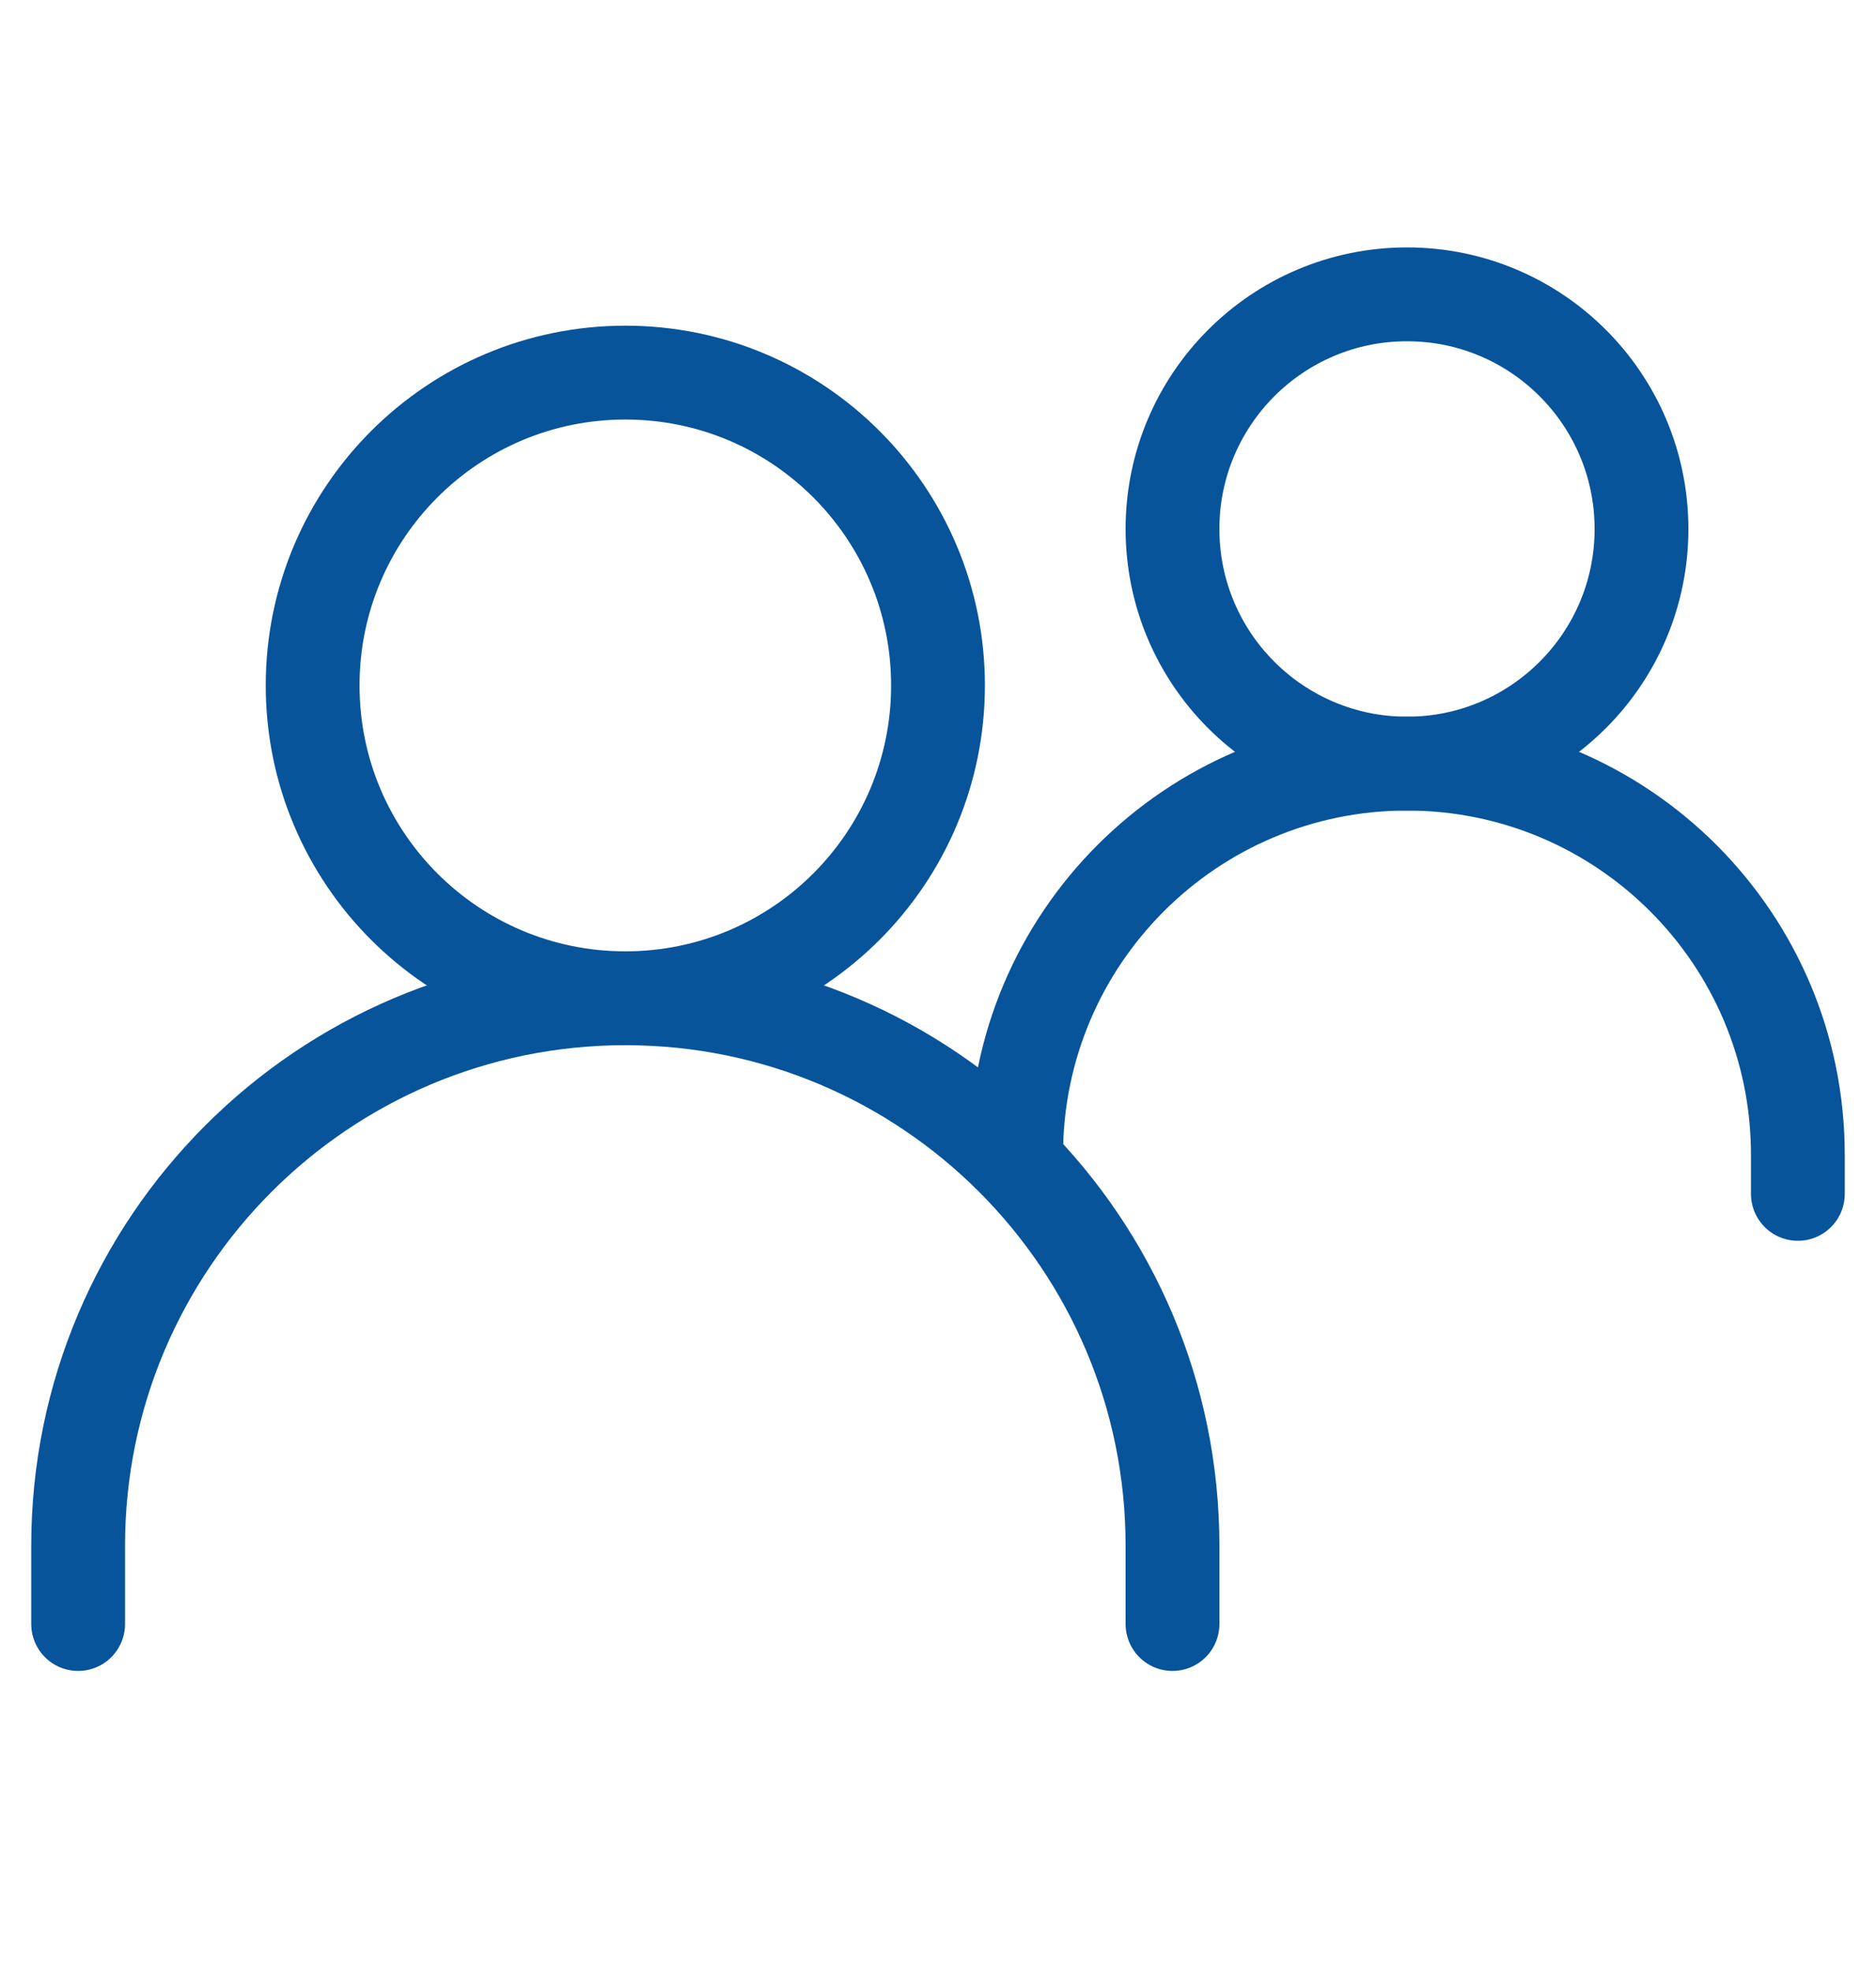
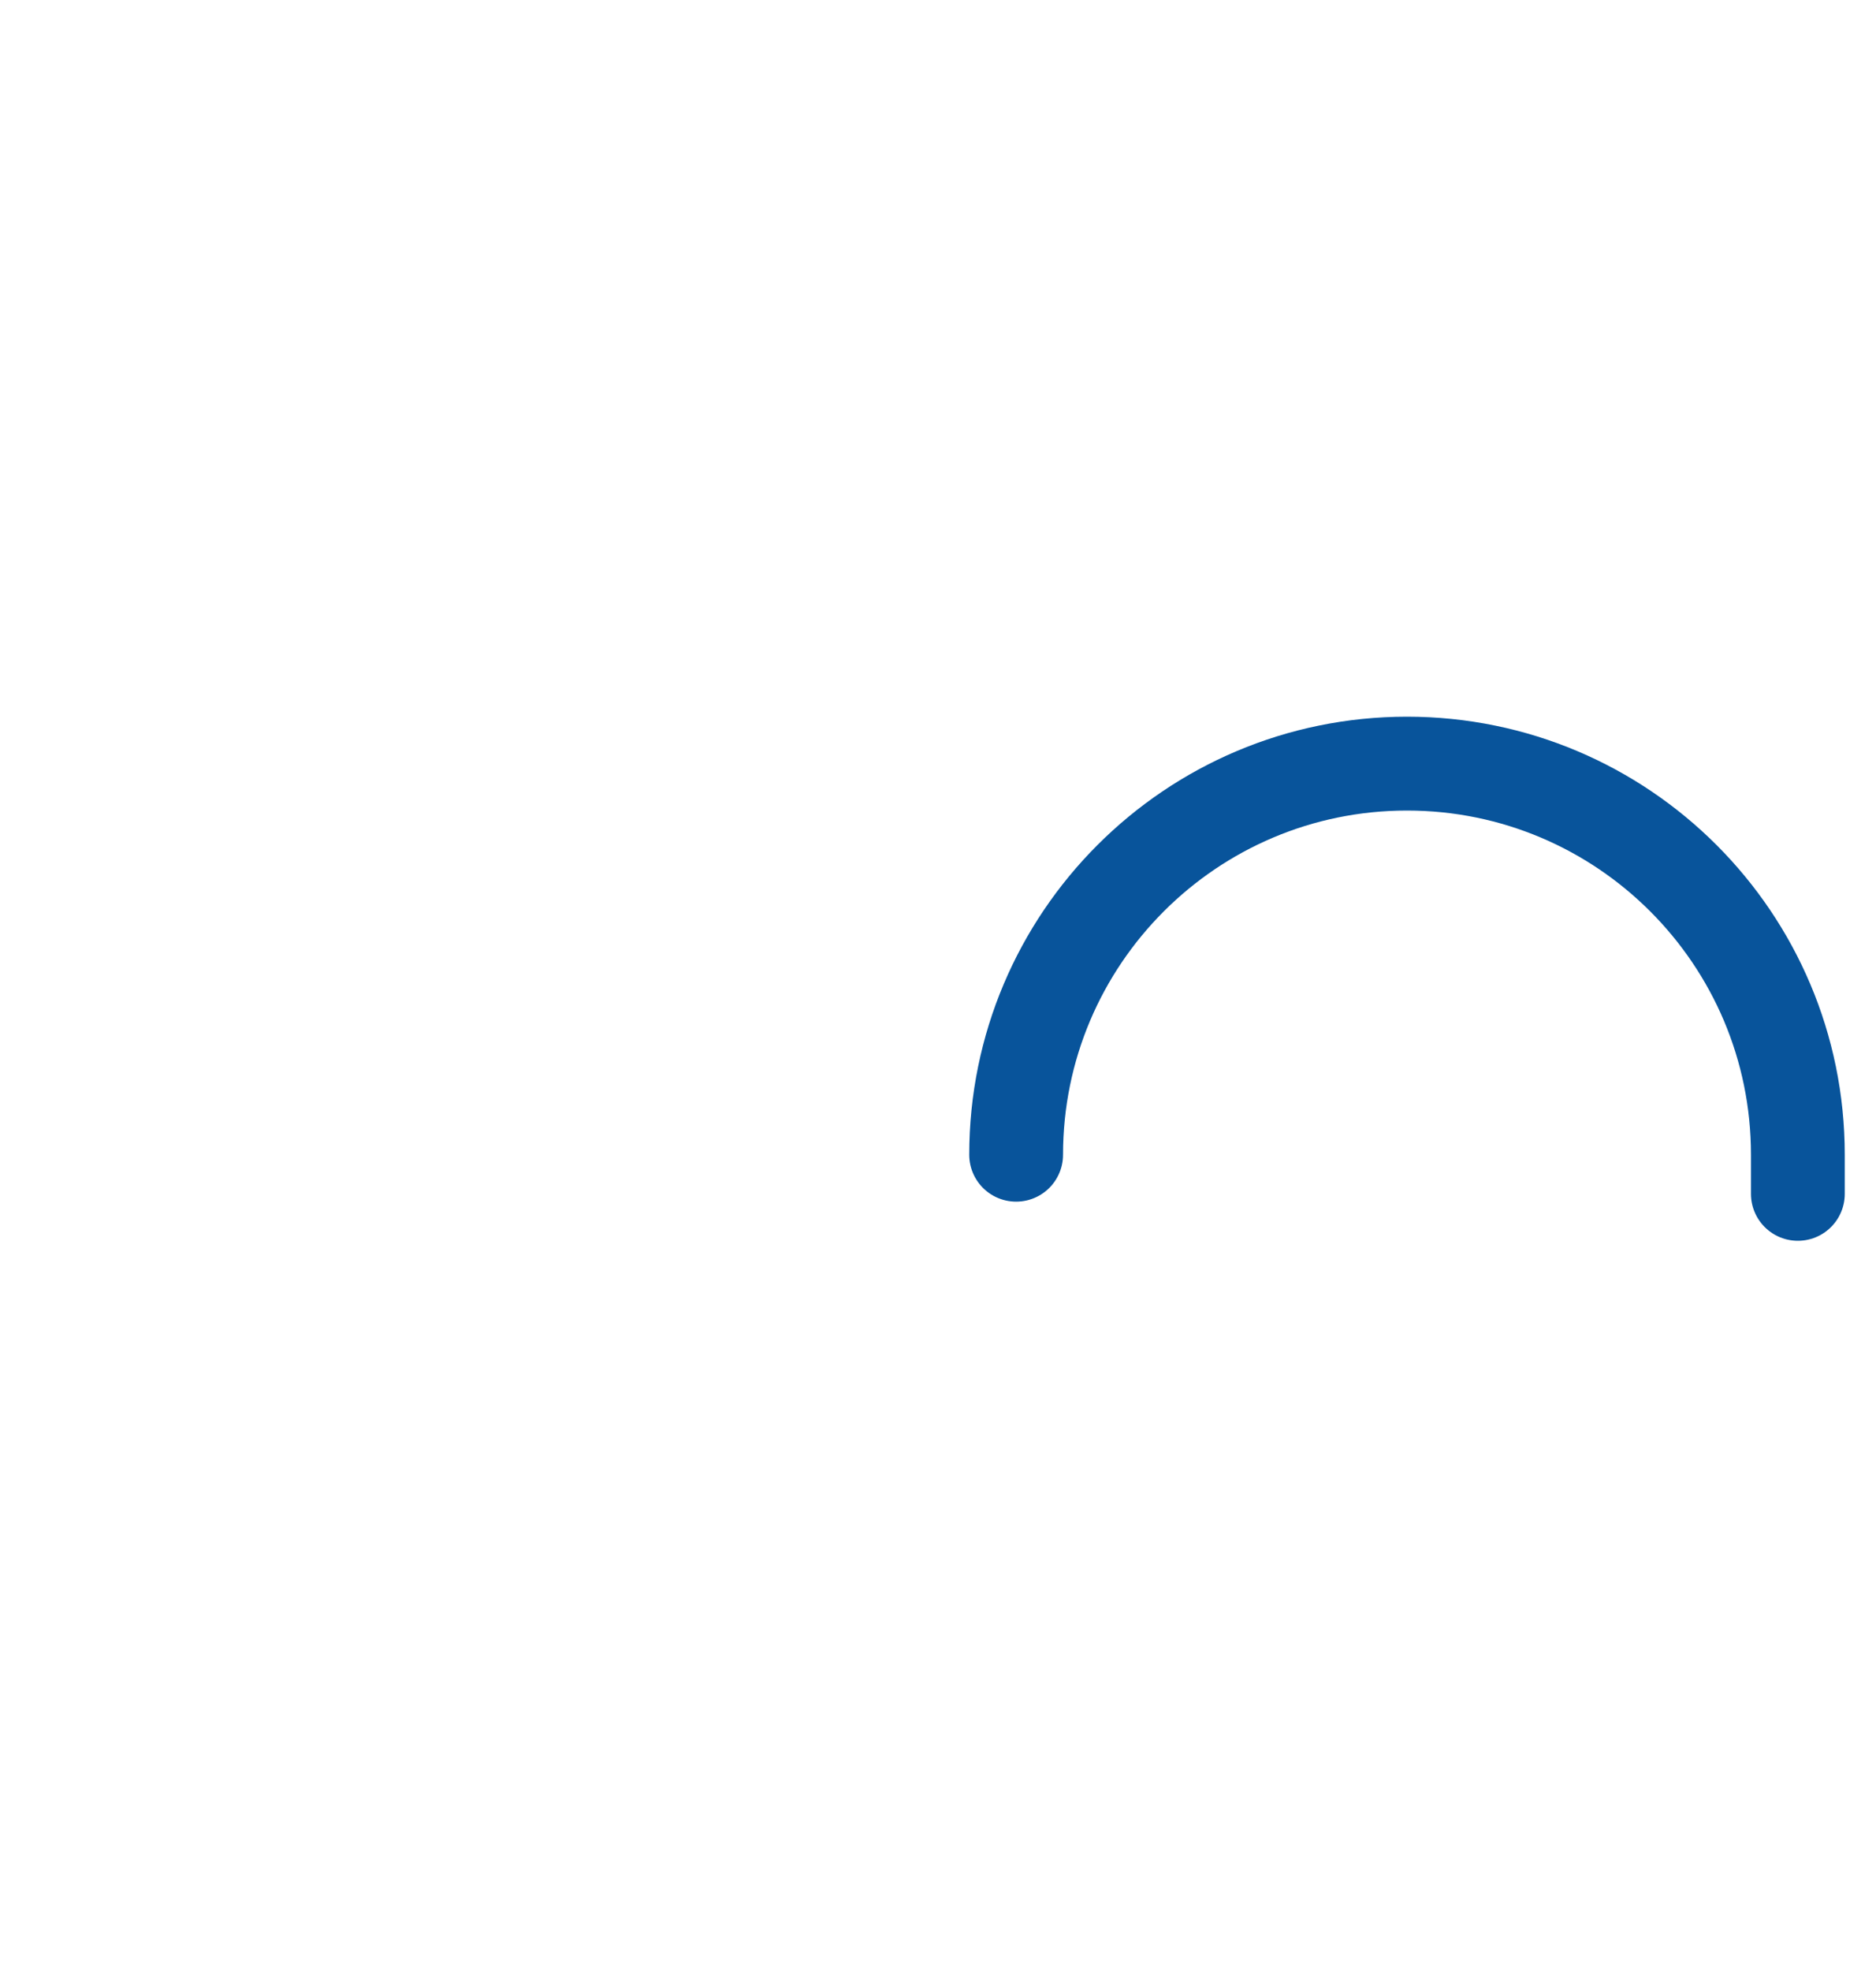
<svg xmlns="http://www.w3.org/2000/svg" width="20" height="21" viewBox="0 0 20 21" fill="none">
-   <path d="M0.833 17.303V16.47C0.833 13.248 3.445 10.636 6.667 10.636V10.636C9.888 10.636 12.5 13.248 12.5 16.47V17.303" stroke="#08549B" stroke-linecap="round" />
  <path d="M10.833 12.303V12.303C10.833 10.002 12.699 8.136 15 8.136V8.136C17.301 8.136 19.167 10.002 19.167 12.303V12.72" stroke="#08549B" stroke-linecap="round" />
-   <path d="M6.667 10.636C8.508 10.636 10 9.144 10 7.303C10 5.462 8.508 3.97 6.667 3.97C4.826 3.97 3.333 5.462 3.333 7.303C3.333 9.144 4.826 10.636 6.667 10.636Z" stroke="#08549B" stroke-linecap="round" stroke-linejoin="round" />
-   <path d="M15 8.136C16.381 8.136 17.5 7.017 17.5 5.636C17.5 4.256 16.381 3.136 15 3.136C13.619 3.136 12.5 4.256 12.5 5.636C12.5 7.017 13.619 8.136 15 8.136Z" stroke="#08549B" stroke-linecap="round" stroke-linejoin="round" />
</svg>